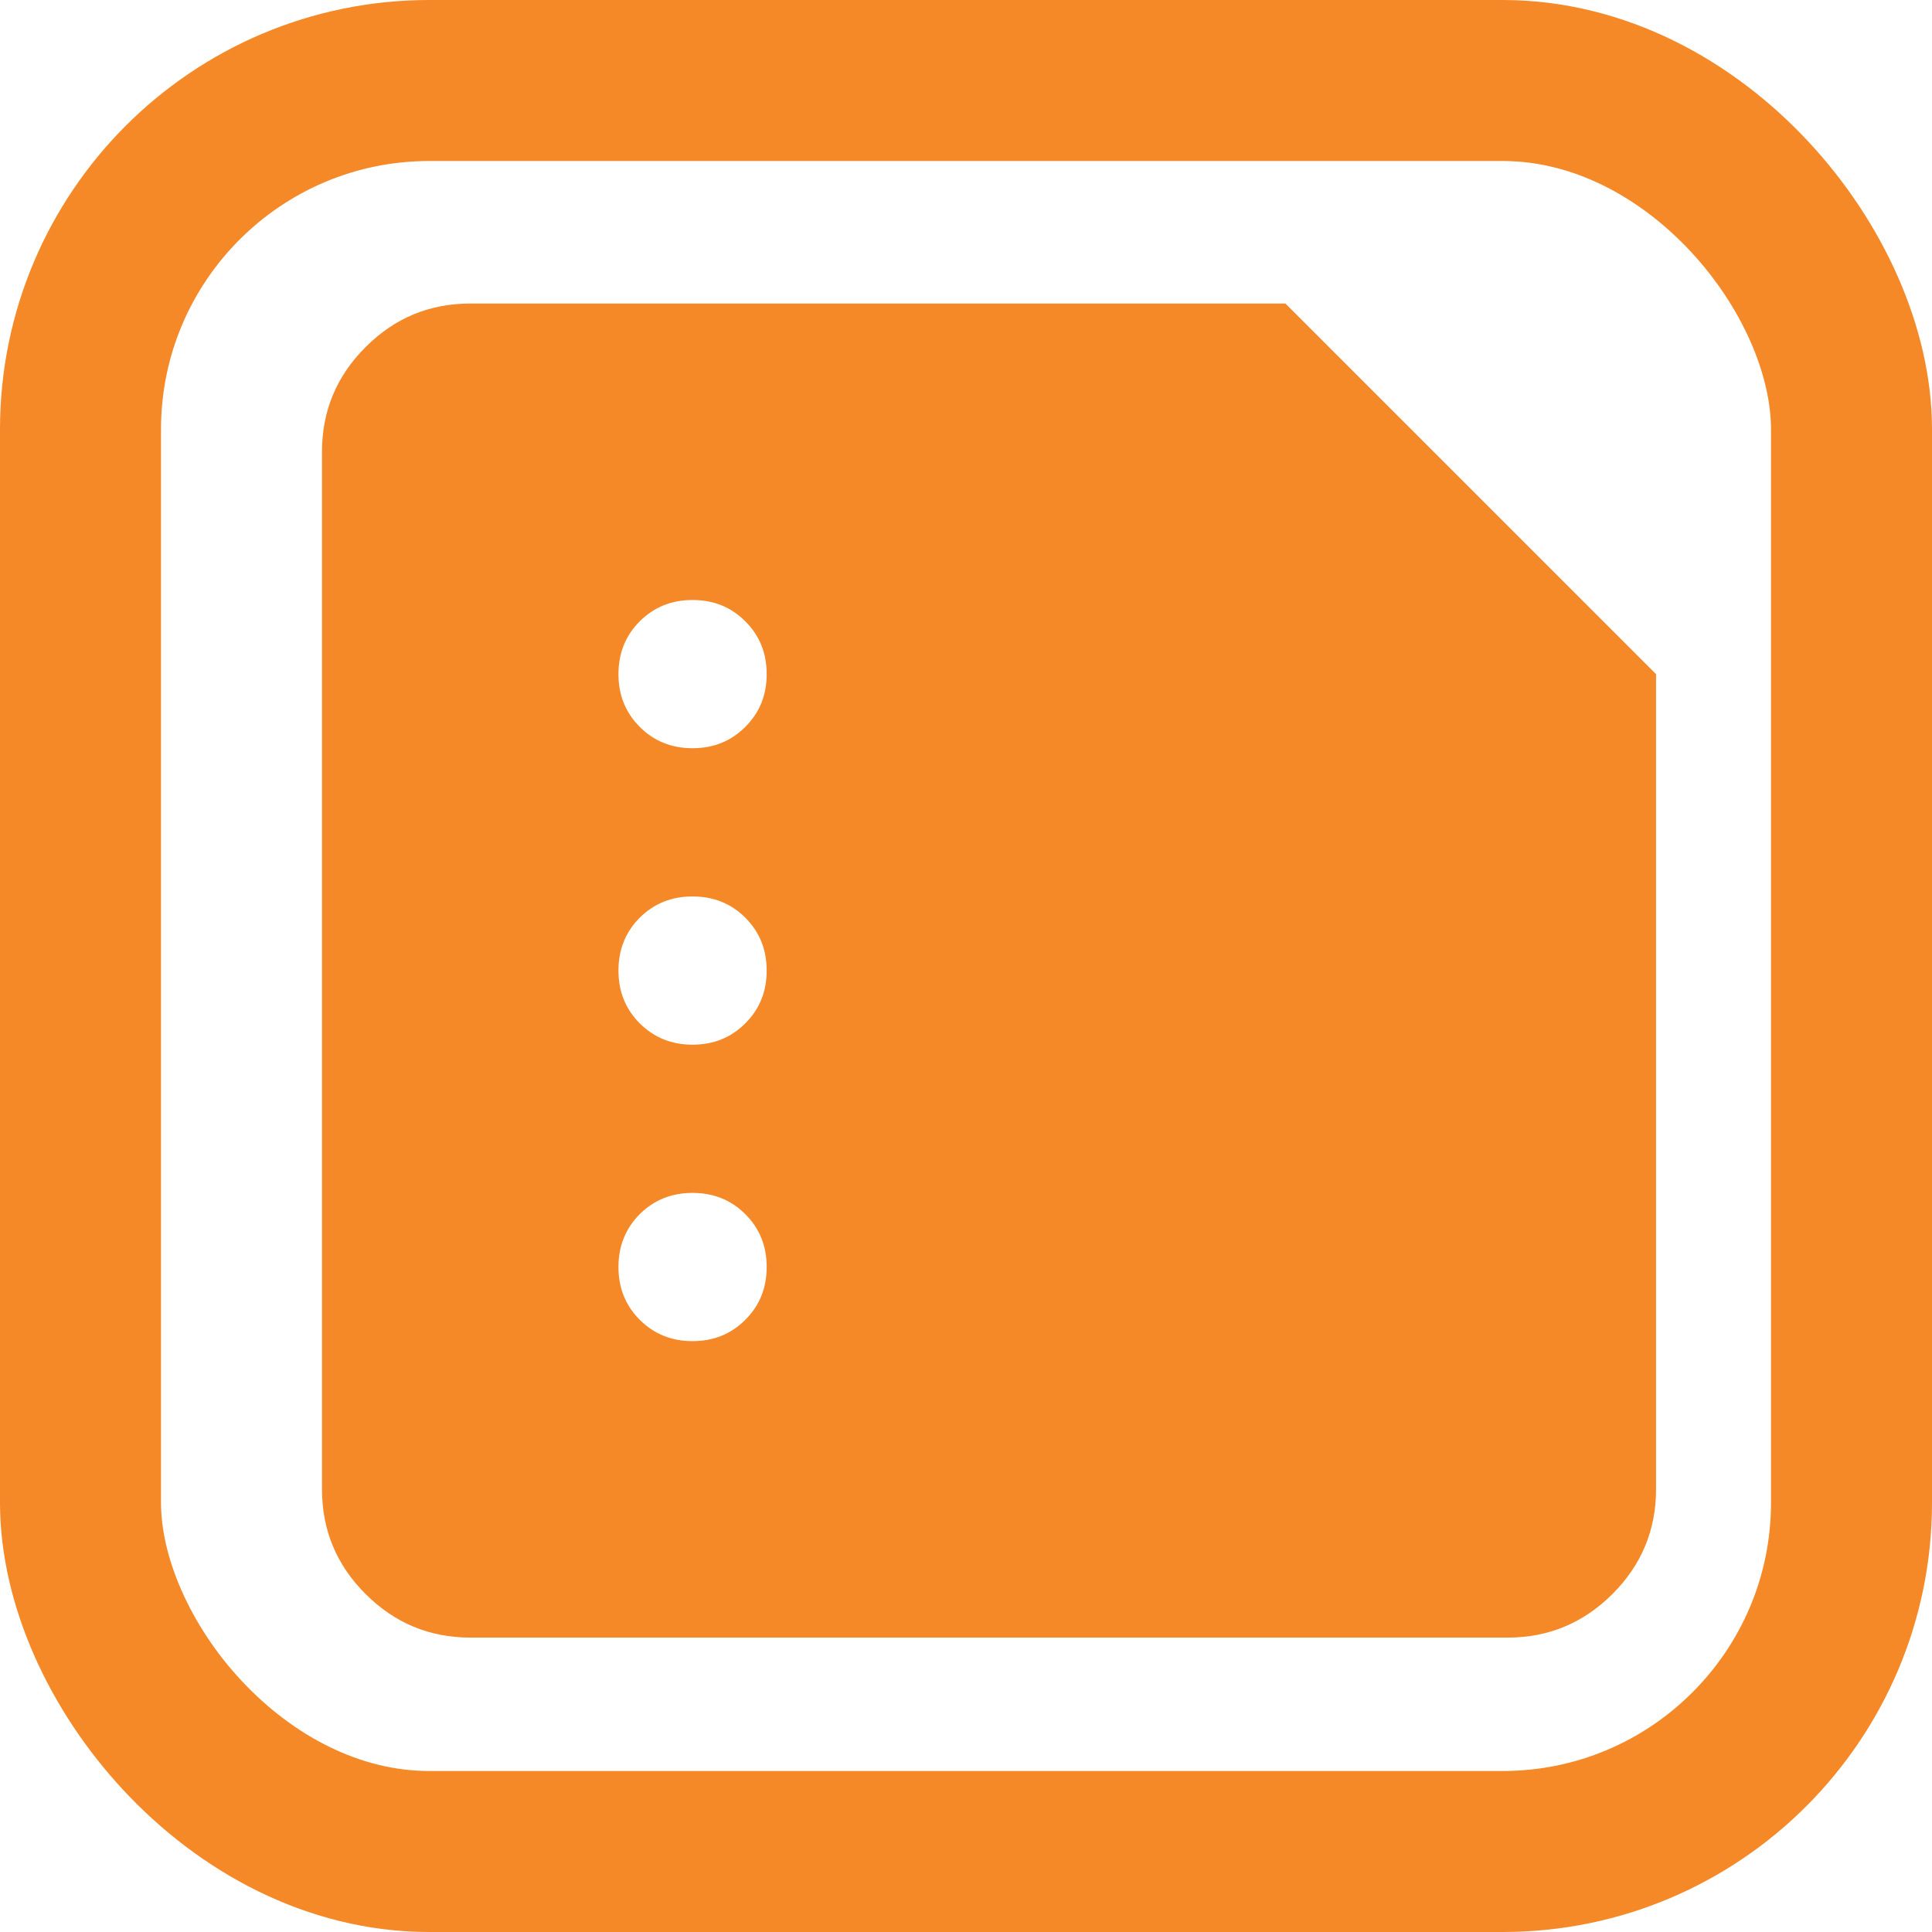
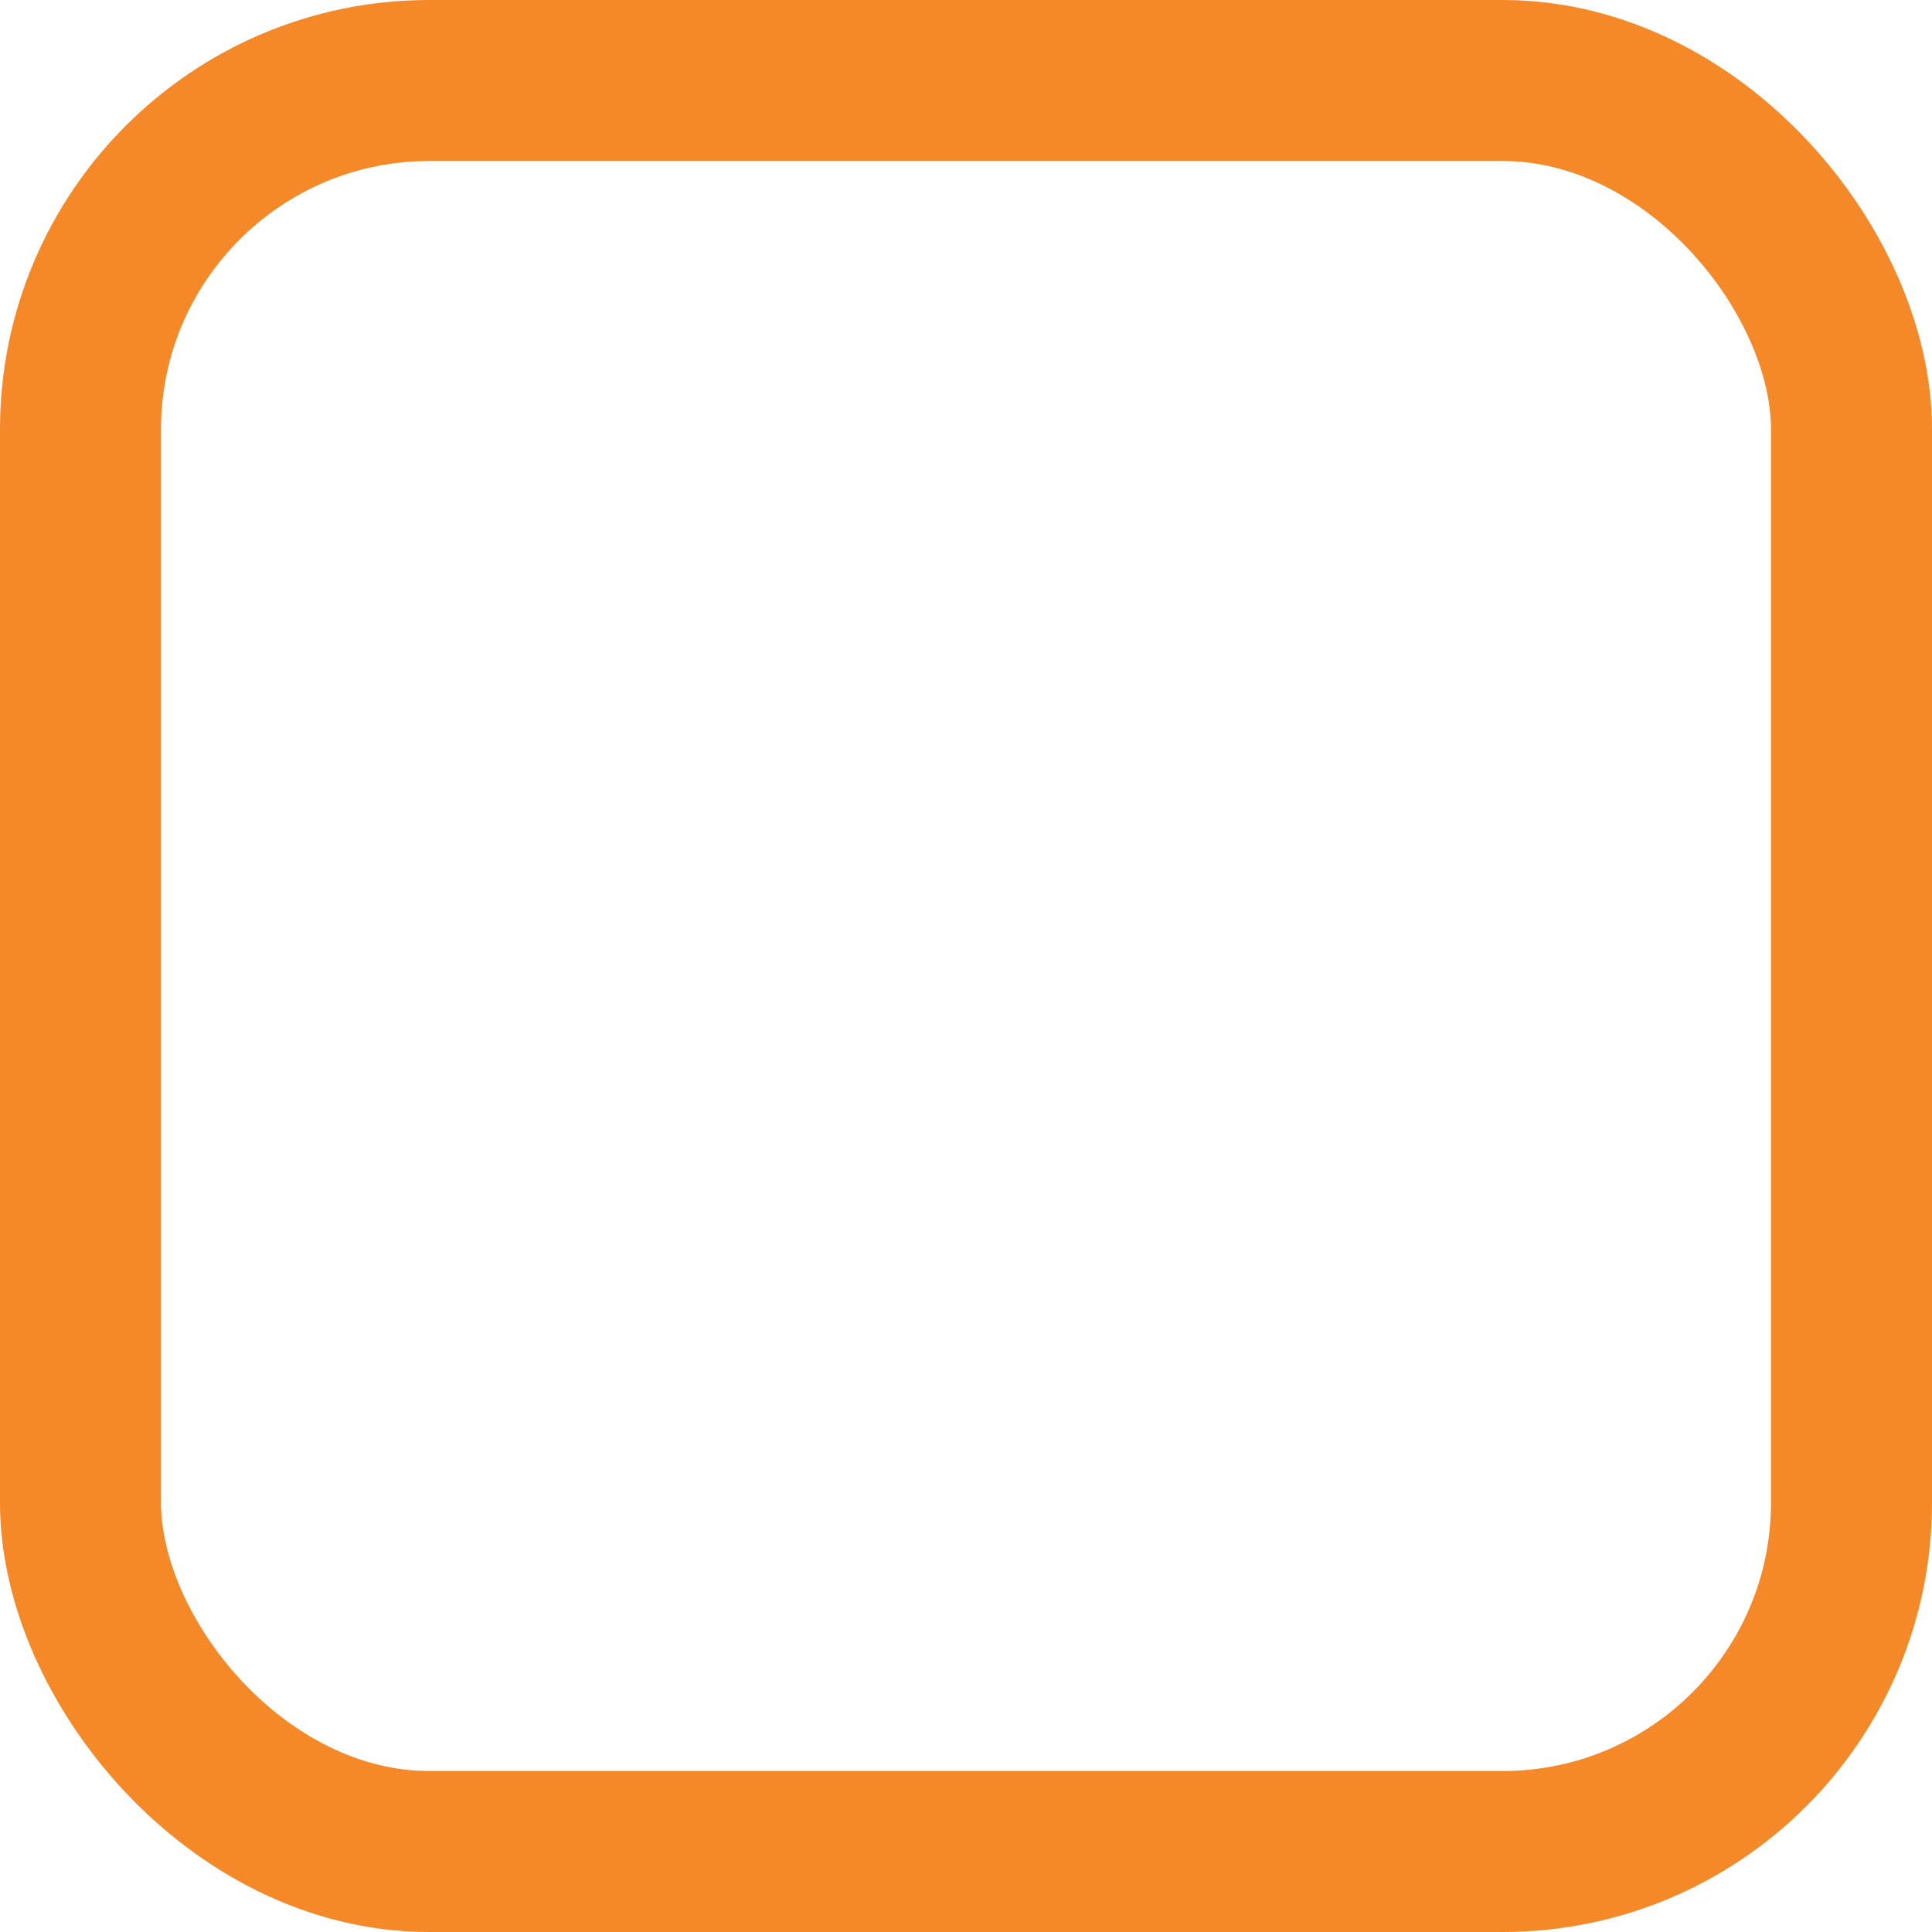
<svg xmlns="http://www.w3.org/2000/svg" width="18" height="18" viewBox="0 0 18 18" fill="none">
-   <path d="M6.452 6.971C6.648 6.971 6.812 6.905 6.944 6.772C7.077 6.64 7.143 6.476 7.143 6.281C7.143 6.085 7.077 5.921 6.944 5.789C6.812 5.656 6.648 5.59 6.452 5.59C6.257 5.59 6.093 5.656 5.96 5.789C5.828 5.921 5.762 6.085 5.762 6.281C5.762 6.476 5.828 6.64 5.96 6.772C6.093 6.905 6.257 6.971 6.452 6.971ZM6.452 9.733C6.648 9.733 6.812 9.667 6.944 9.534C7.077 9.402 7.143 9.238 7.143 9.042C7.143 8.847 7.077 8.683 6.944 8.55C6.812 8.418 6.648 8.352 6.452 8.352C6.257 8.352 6.093 8.418 5.96 8.55C5.828 8.683 5.762 8.847 5.762 9.042C5.762 9.238 5.828 9.402 5.96 9.534C6.093 9.667 6.257 9.733 6.452 9.733ZM6.452 12.495C6.648 12.495 6.812 12.429 6.944 12.296C7.077 12.164 7.143 12 7.143 11.804C7.143 11.609 7.077 11.445 6.944 11.312C6.812 11.18 6.648 11.114 6.452 11.114C6.257 11.114 6.093 11.18 5.96 11.312C5.828 11.445 5.762 11.609 5.762 11.804C5.762 12 5.828 12.164 5.96 12.296C6.093 12.429 6.257 12.495 6.452 12.495ZM4.381 15.257C4.001 15.257 3.676 15.121 3.406 14.851C3.135 14.581 3 14.255 3 13.876V4.209C3 3.829 3.135 3.504 3.406 3.234C3.676 2.963 4.001 2.828 4.381 2.828H11.976L15.429 6.281V13.876C15.429 14.255 15.293 14.581 15.023 14.851C14.752 15.121 14.427 15.257 14.048 15.257H4.381Z" fill="#F58827" />
  <rect x="0.75" y="0.75" width="16.5" height="16.5" rx="3.25" stroke="#F58827" stroke-width="1.5" />
</svg>